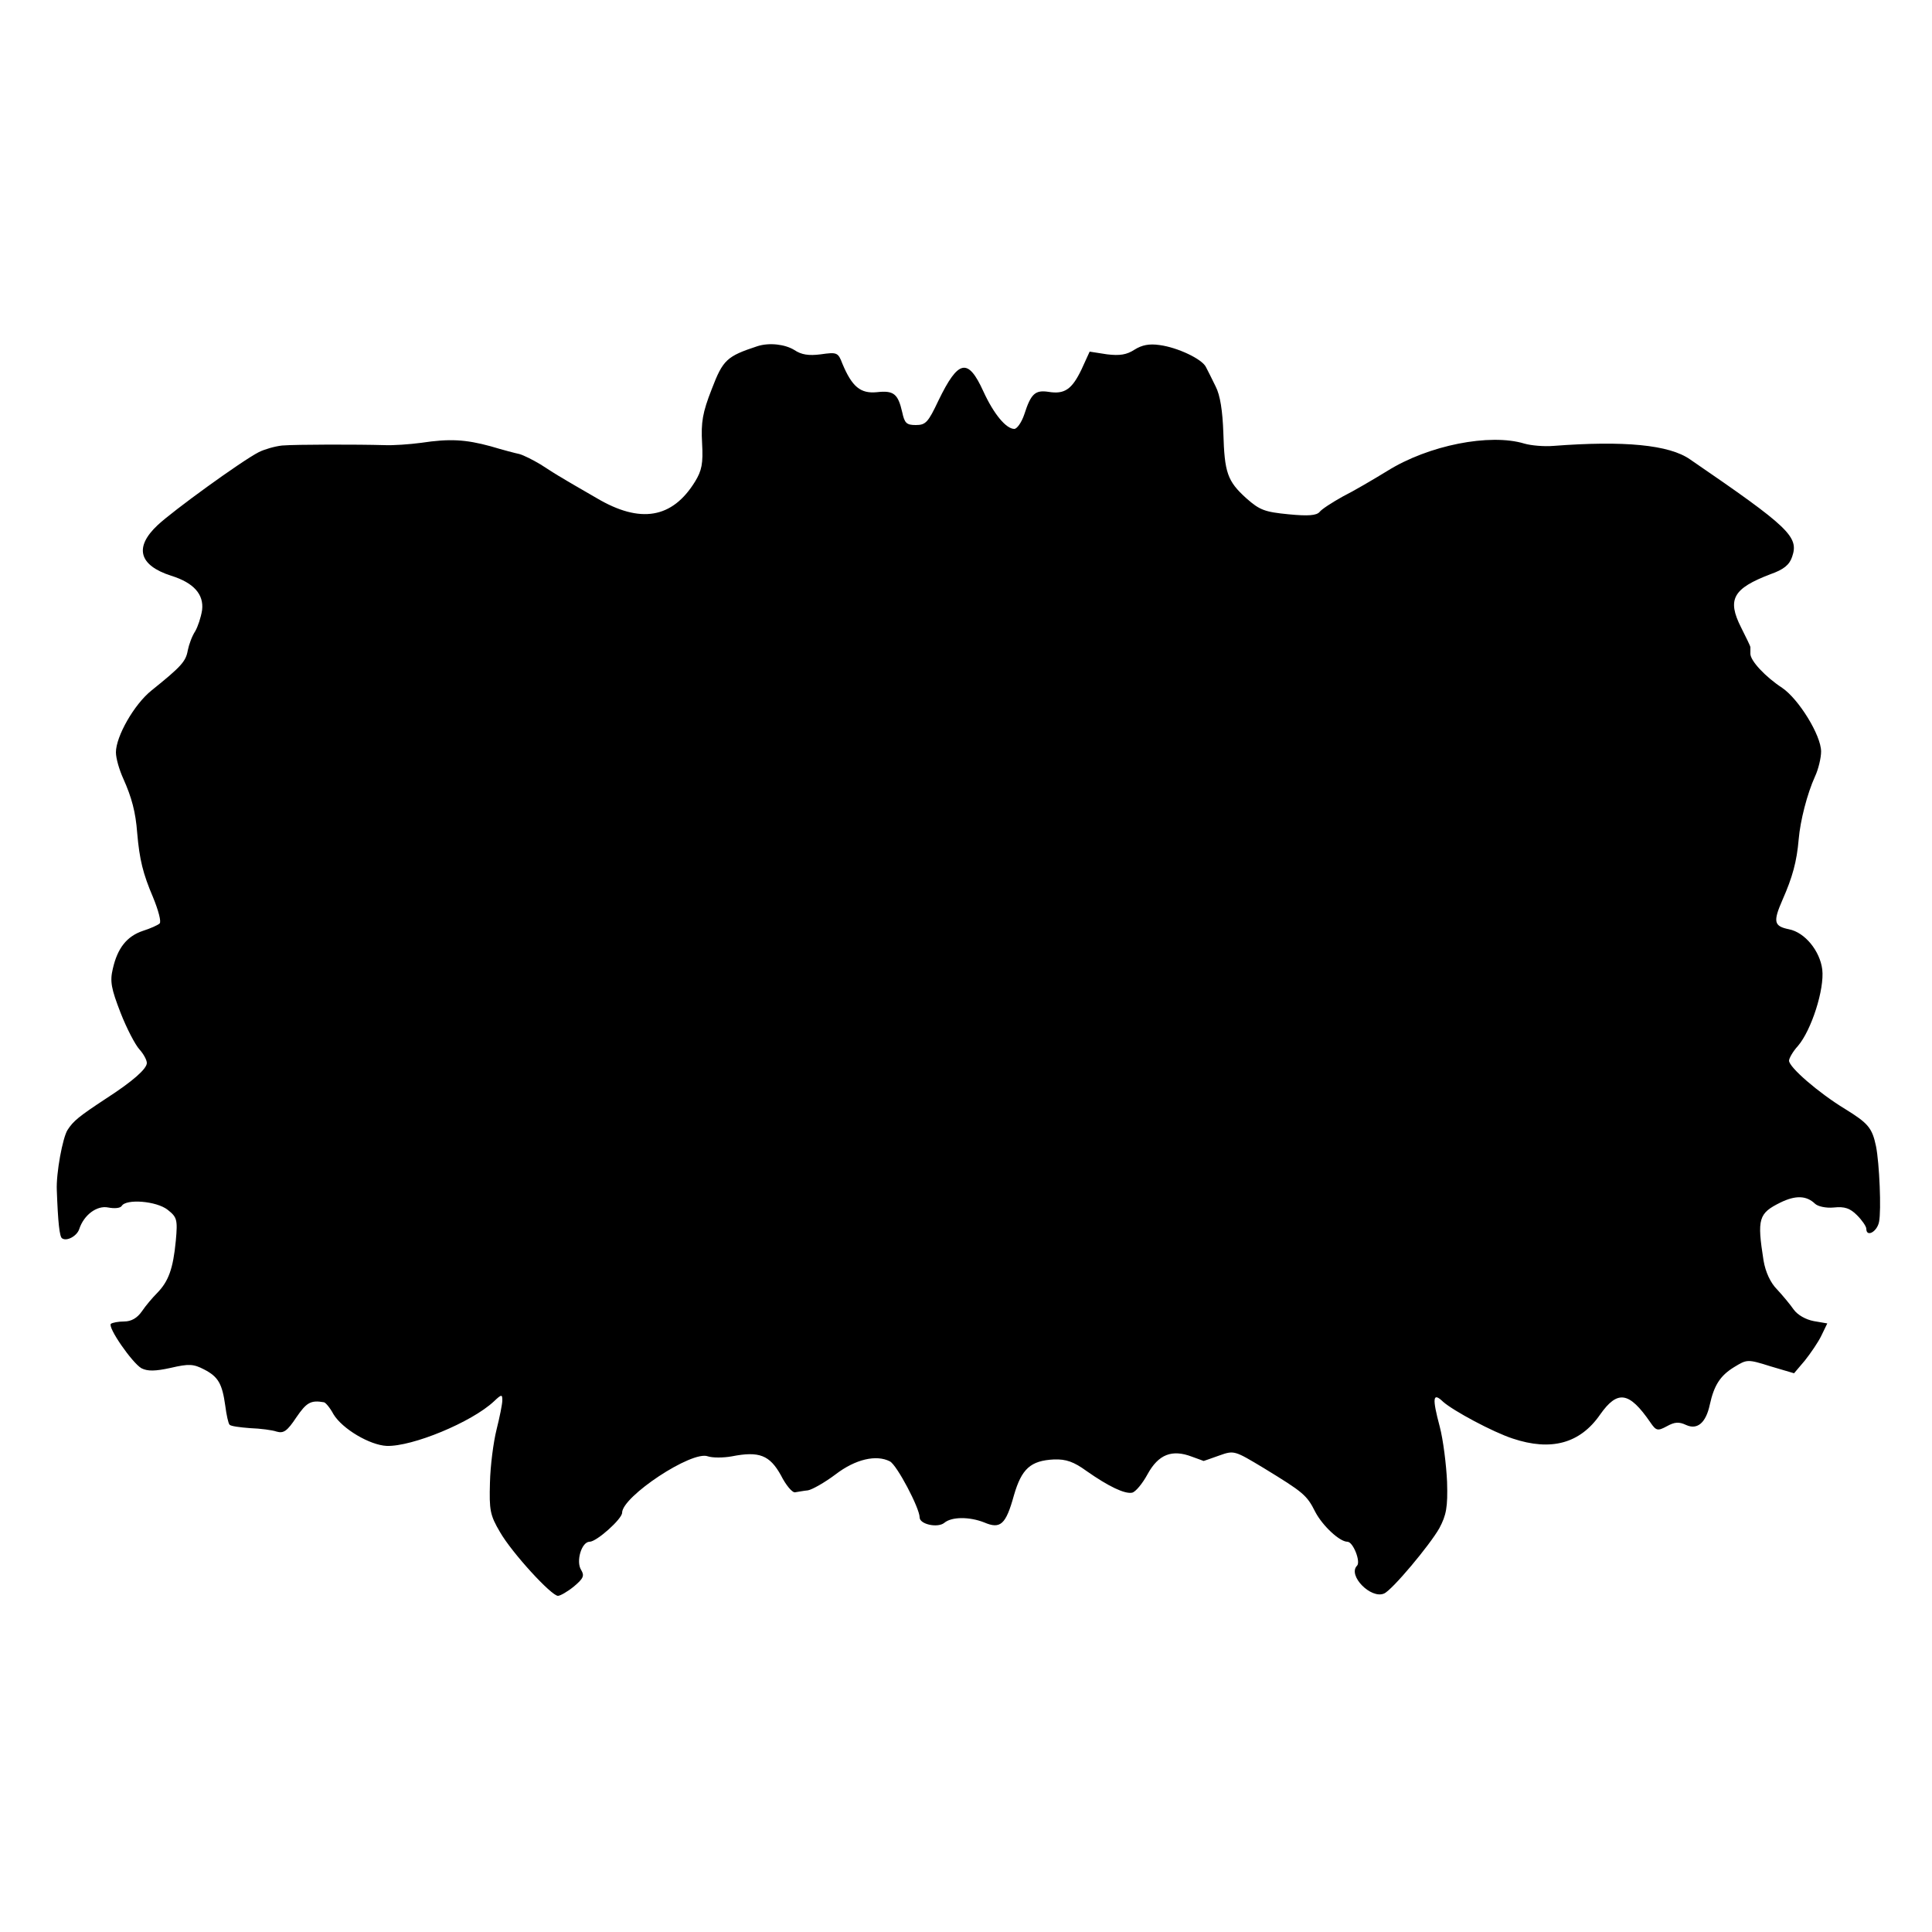
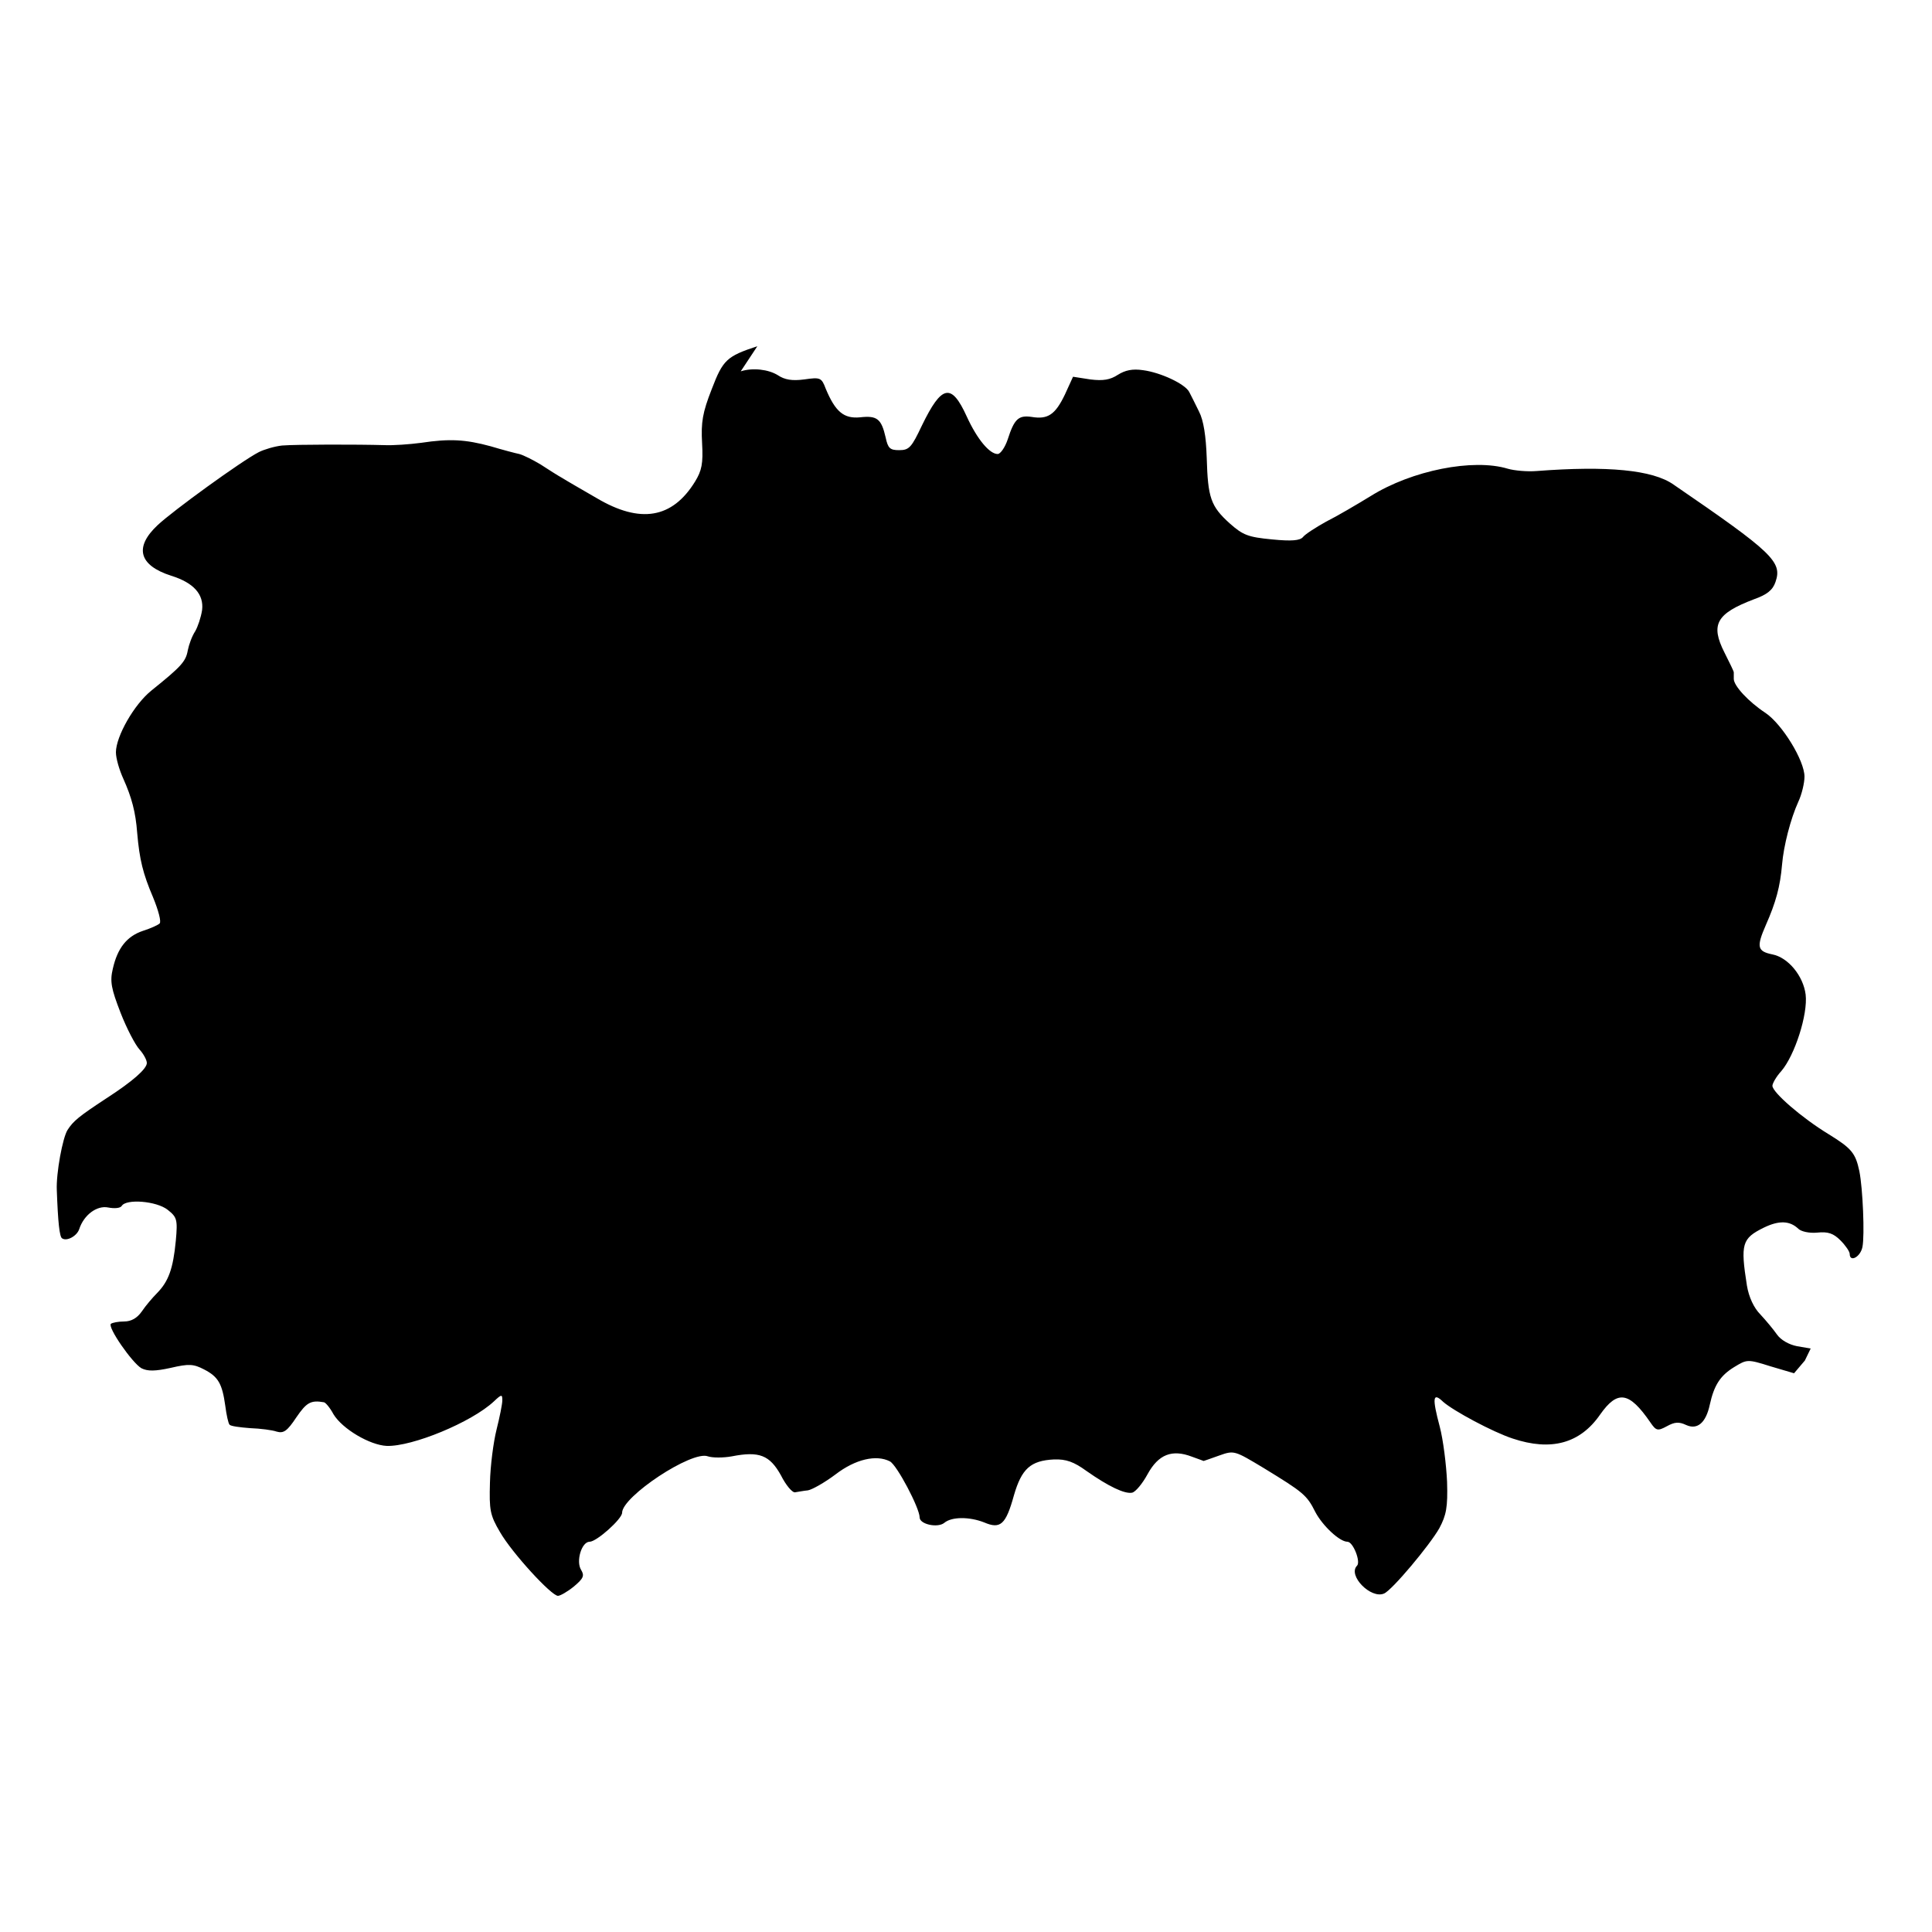
<svg xmlns="http://www.w3.org/2000/svg" version="1.0" width="500pt" height="500pt" viewBox="0 0 500 500" preserveAspectRatio="xMidYMid meet">
  <g transform="translate(0,500) scale(0.1,-0.1)" fill="#000000" stroke="none">
-     <path d="M1960 4104 c-79 -26 -89 -35 -118 -111 -24 -61 -28 -86 -25 -140 3 -53 -1 -71 -18 -99 -59 -96 -142 -110 -255 -43 -38 22 -78 45 -89 52 -11 6 -36 22 -56 35 -20 12 -44 24 -55 27 -10 2 -44 11 -74 20 -66 18 -107 20 -180 9 -30 -4 -73 -7 -95 -6 -68 2 -228 2 -265 -1 -19 -2 -46 -10 -60 -17 -45 -23 -224 -153 -262 -189 -61 -57 -49 -104 35 -131 58 -18 85 -48 80 -89 -3 -19 -11 -43 -18 -55 -8 -12 -16 -34 -19 -49 -5 -29 -17 -42 -94 -104 -45 -36 -92 -119 -92 -160 0 -16 9 -46 19 -68 22 -49 32 -87 36 -140 6 -70 15 -106 41 -167 14 -34 22 -64 17 -68 -4 -4 -24 -13 -43 -19 -42 -14 -66 -45 -78 -98 -8 -33 -4 -52 20 -114 16 -41 38 -83 49 -95 10 -11 19 -27 19 -35 0 -15 -36 -47 -104 -91 -73 -48 -86 -59 -101 -82 -13 -20 -30 -113 -28 -156 3 -83 7 -122 14 -125 12 -8 38 6 44 24 12 37 46 62 75 56 16 -3 31 -2 35 4 11 19 90 13 119 -10 24 -19 26 -25 21 -80 -7 -73 -19 -105 -48 -135 -12 -12 -30 -33 -40 -48 -12 -17 -27 -26 -46 -26 -15 0 -30 -3 -34 -6 -9 -9 55 -101 79 -115 16 -8 35 -8 76 1 47 11 59 10 86 -4 37 -19 47 -37 55 -94 3 -24 8 -46 11 -49 3 -4 27 -7 53 -9 27 -1 58 -5 69 -9 18 -5 27 1 51 37 26 38 37 45 71 39 4 0 16 -14 25 -31 23 -38 94 -80 138 -82 66 -2 219 61 277 115 20 19 22 19 22 3 0 -10 -7 -44 -15 -76 -8 -32 -16 -93 -17 -137 -2 -71 0 -84 26 -128 31 -54 133 -165 150 -165 6 0 25 11 41 24 25 21 28 28 19 43 -14 22 1 73 22 73 18 0 84 59 84 75 0 42 181 162 222 146 12 -4 40 -4 62 0 71 14 98 3 127 -49 13 -26 30 -46 37 -44 7 1 22 4 33 5 11 2 43 20 71 41 52 40 106 52 141 34 18 -9 77 -121 77 -145 0 -18 47 -28 64 -14 19 16 65 16 103 1 42 -18 56 -6 77 70 20 69 43 90 104 93 31 1 51 -6 84 -30 57 -40 99 -60 118 -56 9 2 27 24 40 48 28 51 63 65 115 45 17 -6 30 -11 30 -11 0 0 18 6 40 14 39 14 40 13 115 -32 103 -63 112 -70 134 -114 19 -36 63 -77 83 -77 15 0 35 -52 25 -62 -25 -25 36 -87 70 -72 21 9 118 125 143 169 18 34 22 54 20 120 -2 44 -10 109 -19 143 -20 75 -18 90 9 64 26 -23 128 -78 180 -95 99 -33 174 -13 226 62 45 64 75 60 130 -20 15 -22 19 -23 43 -10 20 11 31 12 50 3 29 -13 51 6 61 53 11 50 27 75 63 97 33 20 34 21 94 2 l61 -18 28 33 c15 19 35 48 43 65 l15 31 -35 6 c-21 4 -42 16 -52 30 -9 13 -29 37 -43 52 -17 17 -30 45 -35 75 -17 108 -13 122 44 150 39 19 67 18 89 -3 7 -7 28 -12 49 -10 28 3 42 -2 60 -20 13 -13 24 -29 24 -35 0 -23 28 -8 33 18 6 30 1 151 -8 196 -10 47 -20 59 -80 96 -69 42 -145 108 -145 125 0 6 10 24 23 38 35 41 69 147 63 198 -6 48 -45 96 -86 104 -39 8 -42 19 -17 76 26 59 37 99 42 157 4 48 22 118 42 162 9 19 16 49 16 65 0 42 -58 136 -101 165 -44 29 -82 70 -82 88 0 6 0 14 0 17 0 3 -11 25 -24 51 -37 73 -21 101 76 138 34 12 49 24 56 45 18 52 -7 76 -264 252 -54 38 -171 49 -354 35 -24 -2 -58 1 -75 6 -89 27 -248 -4 -355 -71 -36 -22 -87 -52 -115 -66 -27 -15 -55 -33 -60 -40 -8 -9 -29 -11 -80 -6 -62 6 -75 11 -109 41 -50 45 -57 67 -60 170 -2 56 -8 97 -20 120 -9 19 -21 42 -25 50 -10 21 -74 51 -120 57 -27 4 -46 0 -65 -12 -20 -13 -38 -16 -71 -12 l-45 7 -21 -46 c-25 -52 -44 -65 -86 -58 -34 5 -45 -5 -62 -58 -7 -21 -19 -38 -26 -38 -21 0 -53 38 -80 97 -40 88 -65 82 -116 -23 -27 -57 -33 -64 -59 -64 -24 0 -29 5 -35 33 -11 48 -22 57 -66 52 -42 -4 -64 14 -89 74 -11 29 -14 30 -56 24 -31 -4 -50 -1 -68 11 -24 15 -65 20 -96 10z" />
+     <path d="M1960 4104 c-79 -26 -89 -35 -118 -111 -24 -61 -28 -86 -25 -140 3 -53 -1 -71 -18 -99 -59 -96 -142 -110 -255 -43 -38 22 -78 45 -89 52 -11 6 -36 22 -56 35 -20 12 -44 24 -55 27 -10 2 -44 11 -74 20 -66 18 -107 20 -180 9 -30 -4 -73 -7 -95 -6 -68 2 -228 2 -265 -1 -19 -2 -46 -10 -60 -17 -45 -23 -224 -153 -262 -189 -61 -57 -49 -104 35 -131 58 -18 85 -48 80 -89 -3 -19 -11 -43 -18 -55 -8 -12 -16 -34 -19 -49 -5 -29 -17 -42 -94 -104 -45 -36 -92 -119 -92 -160 0 -16 9 -46 19 -68 22 -49 32 -87 36 -140 6 -70 15 -106 41 -167 14 -34 22 -64 17 -68 -4 -4 -24 -13 -43 -19 -42 -14 -66 -45 -78 -98 -8 -33 -4 -52 20 -114 16 -41 38 -83 49 -95 10 -11 19 -27 19 -35 0 -15 -36 -47 -104 -91 -73 -48 -86 -59 -101 -82 -13 -20 -30 -113 -28 -156 3 -83 7 -122 14 -125 12 -8 38 6 44 24 12 37 46 62 75 56 16 -3 31 -2 35 4 11 19 90 13 119 -10 24 -19 26 -25 21 -80 -7 -73 -19 -105 -48 -135 -12 -12 -30 -33 -40 -48 -12 -17 -27 -26 -46 -26 -15 0 -30 -3 -34 -6 -9 -9 55 -101 79 -115 16 -8 35 -8 76 1 47 11 59 10 86 -4 37 -19 47 -37 55 -94 3 -24 8 -46 11 -49 3 -4 27 -7 53 -9 27 -1 58 -5 69 -9 18 -5 27 1 51 37 26 38 37 45 71 39 4 0 16 -14 25 -31 23 -38 94 -80 138 -82 66 -2 219 61 277 115 20 19 22 19 22 3 0 -10 -7 -44 -15 -76 -8 -32 -16 -93 -17 -137 -2 -71 0 -84 26 -128 31 -54 133 -165 150 -165 6 0 25 11 41 24 25 21 28 28 19 43 -14 22 1 73 22 73 18 0 84 59 84 75 0 42 181 162 222 146 12 -4 40 -4 62 0 71 14 98 3 127 -49 13 -26 30 -46 37 -44 7 1 22 4 33 5 11 2 43 20 71 41 52 40 106 52 141 34 18 -9 77 -121 77 -145 0 -18 47 -28 64 -14 19 16 65 16 103 1 42 -18 56 -6 77 70 20 69 43 90 104 93 31 1 51 -6 84 -30 57 -40 99 -60 118 -56 9 2 27 24 40 48 28 51 63 65 115 45 17 -6 30 -11 30 -11 0 0 18 6 40 14 39 14 40 13 115 -32 103 -63 112 -70 134 -114 19 -36 63 -77 83 -77 15 0 35 -52 25 -62 -25 -25 36 -87 70 -72 21 9 118 125 143 169 18 34 22 54 20 120 -2 44 -10 109 -19 143 -20 75 -18 90 9 64 26 -23 128 -78 180 -95 99 -33 174 -13 226 62 45 64 75 60 130 -20 15 -22 19 -23 43 -10 20 11 31 12 50 3 29 -13 51 6 61 53 11 50 27 75 63 97 33 20 34 21 94 2 l61 -18 28 33 l15 31 -35 6 c-21 4 -42 16 -52 30 -9 13 -29 37 -43 52 -17 17 -30 45 -35 75 -17 108 -13 122 44 150 39 19 67 18 89 -3 7 -7 28 -12 49 -10 28 3 42 -2 60 -20 13 -13 24 -29 24 -35 0 -23 28 -8 33 18 6 30 1 151 -8 196 -10 47 -20 59 -80 96 -69 42 -145 108 -145 125 0 6 10 24 23 38 35 41 69 147 63 198 -6 48 -45 96 -86 104 -39 8 -42 19 -17 76 26 59 37 99 42 157 4 48 22 118 42 162 9 19 16 49 16 65 0 42 -58 136 -101 165 -44 29 -82 70 -82 88 0 6 0 14 0 17 0 3 -11 25 -24 51 -37 73 -21 101 76 138 34 12 49 24 56 45 18 52 -7 76 -264 252 -54 38 -171 49 -354 35 -24 -2 -58 1 -75 6 -89 27 -248 -4 -355 -71 -36 -22 -87 -52 -115 -66 -27 -15 -55 -33 -60 -40 -8 -9 -29 -11 -80 -6 -62 6 -75 11 -109 41 -50 45 -57 67 -60 170 -2 56 -8 97 -20 120 -9 19 -21 42 -25 50 -10 21 -74 51 -120 57 -27 4 -46 0 -65 -12 -20 -13 -38 -16 -71 -12 l-45 7 -21 -46 c-25 -52 -44 -65 -86 -58 -34 5 -45 -5 -62 -58 -7 -21 -19 -38 -26 -38 -21 0 -53 38 -80 97 -40 88 -65 82 -116 -23 -27 -57 -33 -64 -59 -64 -24 0 -29 5 -35 33 -11 48 -22 57 -66 52 -42 -4 -64 14 -89 74 -11 29 -14 30 -56 24 -31 -4 -50 -1 -68 11 -24 15 -65 20 -96 10z" />
  </g>
</svg>